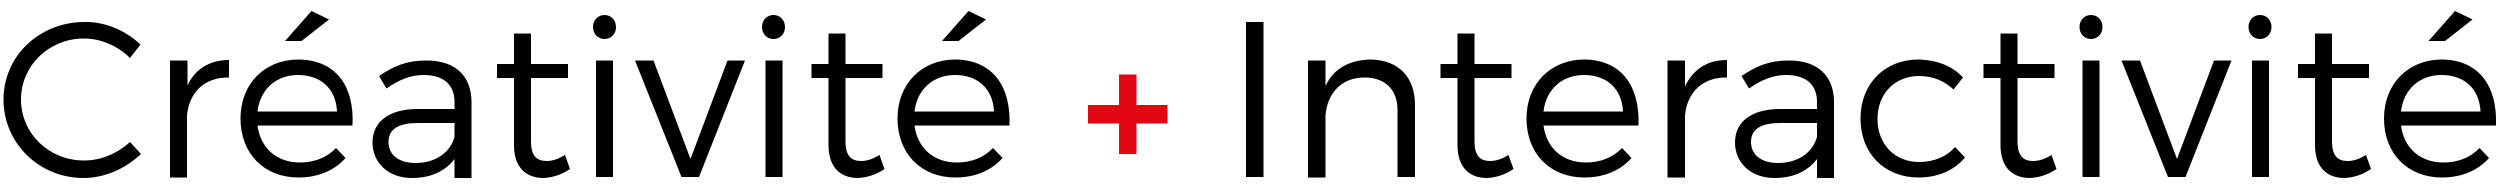
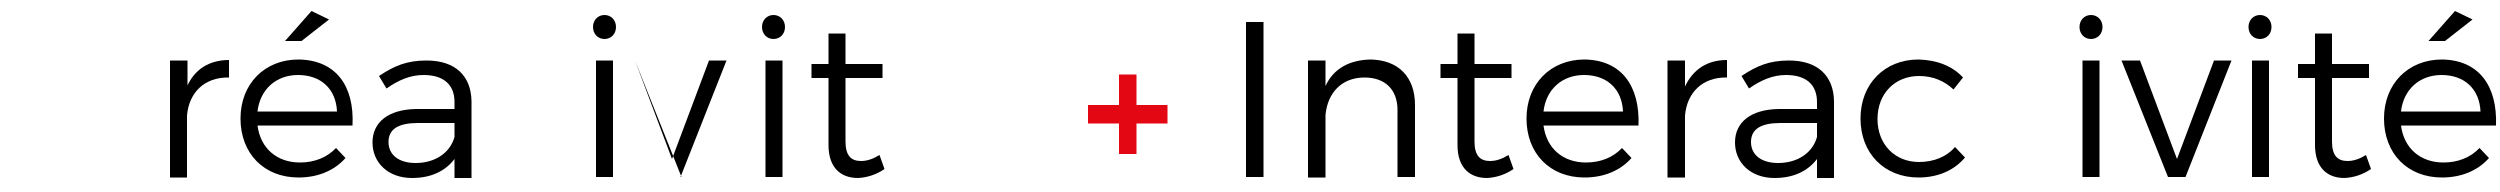
<svg xmlns="http://www.w3.org/2000/svg" version="1.1" id="Calque_1" x="0px" y="0px" viewBox="0 0 500 38.5" style="enable-background:new 0 0 500 38.5;" xml:space="preserve">
  <style type="text/css">
	.st0{fill:#E30613;}
</style>
  <g>
-     <path d="M28.1,8.9L26,11.6c-2.4-2.4-5.8-3.9-9.2-3.9c-7,0-12.6,5.4-12.6,12.2c0,6.8,5.6,12.2,12.6,12.2c3.4,0,6.7-1.4,9.2-3.7   l2.2,2.4c-3.1,2.9-7.2,4.8-11.5,4.8c-8.9,0-16-7-16-15.7c0-8.7,7.2-15.5,16.2-15.5C21,4.3,25.1,6.1,28.1,8.9z" />
    <path d="M37.4,17.3c1.5-3.4,4.4-5.3,8.4-5.3v3.5c-4.9-0.1-8,3-8.4,7.6v12.4H34V12.1h3.5V17.3z" />
    <path d="M70.5,25.1h-19c0.6,4.6,3.9,7.4,8.5,7.4c2.9,0,5.4-1,7.2-2.9l1.9,2c-2.2,2.5-5.5,3.9-9.4,3.9c-6.9,0-11.6-4.8-11.6-11.8   c0-6.9,4.8-11.8,11.6-11.8C67.2,12,70.9,17.2,70.5,25.1z M67.4,22.3c-0.2-4.5-3.2-7.3-7.8-7.3c-4.4,0-7.6,2.9-8.1,7.3H67.4z    M57,8.2l5.3-6l3.5,1.7l-5.5,4.3H57z" />
    <path d="M90.9,31.8c-1.9,2.5-4.8,3.8-8.5,3.8c-4.8,0-7.9-3.1-7.9-7.1c0-4.1,3.2-6.6,8.7-6.7h7.7v-1.4c0-3.4-2.1-5.4-6.2-5.4   c-2.6,0-5,1-7.4,2.7l-1.5-2.5c3-2,5.5-3.1,9.5-3.1c5.8,0,8.9,3.1,9,8.1l0,15.4h-3.4V31.8z M90.9,27.4v-2.8h-7.3   c-3.9,0-5.9,1.2-5.9,3.8s2.1,4.2,5.4,4.2C87,32.6,90,30.6,90.9,27.4z" />
-     <path d="M114,33.8c-1.6,1.1-3.4,1.7-5.3,1.8c-3.4,0-5.9-2-5.9-6.6V15.6h-3.4v-2.8h3.4V6.7h3.4v6.1l7.4,0v2.8h-7.4v12.7   c0,2.8,1.1,3.9,3.1,3.9c1.2,0,2.4-0.4,3.7-1.2L114,33.8z" />
    <path d="M123.2,5.4c0,1.4-1,2.4-2.3,2.4c-1.3,0-2.3-1-2.3-2.4c0-1.4,1-2.4,2.3-2.4C122.2,3,123.2,4,123.2,5.4z M119.2,35.4V12.1   h3.4v23.3H119.2z" />
-     <path d="M136.3,35.4L127,12.1h3.7l7.4,19.7l7.4-19.7h3.5l-9.2,23.3H136.3z" />
+     <path d="M136.3,35.4L127,12.1l7.4,19.7l7.4-19.7h3.5l-9.2,23.3H136.3z" />
    <path d="M157,5.4c0,1.4-1,2.4-2.3,2.4c-1.3,0-2.3-1-2.3-2.4c0-1.4,1-2.4,2.3-2.4C156,3,157,4,157,5.4z M153.1,35.4V12.1h3.4v23.3   H153.1z" />
    <path d="M176.9,33.8c-1.6,1.1-3.4,1.7-5.3,1.8c-3.4,0-5.9-2-5.9-6.6V15.6h-3.4v-2.8h3.4V6.7h3.4v6.1l7.4,0v2.8h-7.4v12.7   c0,2.8,1.1,3.9,3.1,3.9c1.2,0,2.4-0.4,3.7-1.2L176.9,33.8z" />
-     <path d="M201.9,25.1h-19c0.6,4.6,3.9,7.4,8.5,7.4c2.9,0,5.4-1,7.2-2.9l1.9,2c-2.2,2.5-5.5,3.9-9.4,3.9c-6.9,0-11.6-4.8-11.6-11.8   c0-6.9,4.8-11.8,11.6-11.8C198.5,12,202.2,17.2,201.9,25.1z M198.8,22.3c-0.2-4.5-3.2-7.3-7.8-7.3c-4.4,0-7.6,2.9-8.1,7.3H198.8z    M188.4,8.2l5.3-6l3.5,1.7l-5.5,4.3H188.4z" />
    <path class="st0" d="M227.3,24.7v6.1h-3.5v-6.1h-6.2V21h6.2v-6.1h3.5V21h6.2v3.7H227.3z" />
    <path d="M249.2,35.4v-31h3.5v31H249.2z" />
    <path d="M283,21v14.4h-3.5V22c0-4.1-2.5-6.5-6.6-6.5c-4.6,0-7.4,3.1-7.8,7.5v12.5h-3.5V12.1h3.5v5.1c1.6-3.5,4.8-5.2,9-5.3   C279.7,12,283,15.4,283,21z" />
    <path d="M302.7,33.8c-1.6,1.1-3.4,1.7-5.3,1.8c-3.4,0-5.9-2-5.9-6.6V15.6h-3.4v-2.8h3.4V6.7h3.4v6.1l7.4,0v2.8h-7.4v12.7   c0,2.8,1.1,3.9,3.1,3.9c1.2,0,2.4-0.4,3.7-1.2L302.7,33.8z" />
    <path d="M327.7,25.1h-19c0.6,4.6,3.9,7.4,8.5,7.4c2.9,0,5.4-1,7.2-2.9l1.9,2c-2.2,2.5-5.5,3.9-9.4,3.9c-6.9,0-11.6-4.8-11.6-11.8   c0-6.9,4.8-11.8,11.6-11.8C324.3,12,328,17.2,327.7,25.1z M324.6,22.3c-0.2-4.5-3.2-7.3-7.8-7.3c-4.4,0-7.6,2.9-8.1,7.3H324.6z" />
    <path d="M337,17.3c1.6-3.4,4.4-5.3,8.4-5.3v3.5c-4.9-0.1-8,3-8.4,7.6v12.4h-3.5V12.1h3.5V17.3z" />
    <path d="M363.4,31.8c-1.9,2.5-4.8,3.8-8.5,3.8c-4.8,0-7.9-3.1-7.9-7.1c0-4.1,3.2-6.6,8.7-6.7h7.7v-1.4c0-3.4-2.1-5.4-6.2-5.4   c-2.6,0-5,1-7.4,2.7l-1.5-2.5c3-2,5.5-3.1,9.5-3.1c5.8,0,8.9,3.1,9,8.1l0,15.4h-3.4V31.8z M363.4,27.4v-2.8h-7.3   c-3.9,0-5.9,1.2-5.9,3.8s2.1,4.2,5.4,4.2C359.5,32.6,362.5,30.6,363.4,27.4z" />
    <path d="M392.6,15.5l-1.9,2.4c-1.8-1.7-4.1-2.7-6.9-2.7c-4.8,0-8.3,3.5-8.3,8.6c0,5.1,3.5,8.6,8.3,8.6c3,0,5.6-1.1,7.2-3l2,2.1   c-2.1,2.5-5.3,4-9.3,4c-6.8,0-11.6-4.8-11.6-11.8c0-6.9,4.8-11.8,11.6-11.8C387.4,12,390.5,13.2,392.6,15.5z" />
-     <path d="M411.3,33.8c-1.6,1.1-3.4,1.7-5.3,1.8c-3.4,0-5.9-2-5.9-6.6V15.6h-3.4v-2.8h3.4V6.7h3.4v6.1l7.4,0v2.8h-7.4v12.7   c0,2.8,1.1,3.9,3.1,3.9c1.2,0,2.4-0.4,3.7-1.2L411.3,33.8z" />
    <path d="M420.5,5.4c0,1.4-1,2.4-2.3,2.4c-1.3,0-2.3-1-2.3-2.4c0-1.4,1-2.4,2.3-2.4C419.5,3,420.5,4,420.5,5.4z M416.5,35.4V12.1   h3.4v23.3H416.5z" />
    <path d="M433.6,35.4l-9.3-23.3h3.7l7.4,19.7l7.4-19.7h3.5l-9.2,23.3H433.6z" />
    <path d="M454.3,5.4c0,1.4-1,2.4-2.3,2.4c-1.3,0-2.3-1-2.3-2.4c0-1.4,1-2.4,2.3-2.4C453.3,3,454.3,4,454.3,5.4z M450.4,35.4V12.1   h3.4v23.3H450.4z" />
    <path d="M474.2,33.8c-1.6,1.1-3.4,1.7-5.3,1.8c-3.4,0-5.9-2-5.9-6.6V15.6h-3.4v-2.8h3.4V6.7h3.4v6.1l7.4,0v2.8h-7.4v12.7   c0,2.8,1.1,3.9,3.1,3.9c1.2,0,2.4-0.4,3.7-1.2L474.2,33.8z" />
    <path d="M499.2,25.1h-19c0.6,4.6,3.9,7.4,8.5,7.4c2.9,0,5.4-1,7.2-2.9l1.9,2c-2.2,2.5-5.5,3.9-9.4,3.9c-6.9,0-11.6-4.8-11.6-11.8   c0-6.9,4.8-11.8,11.6-11.8C495.8,12,499.5,17.2,499.2,25.1z M496.1,22.3c-0.2-4.5-3.2-7.3-7.8-7.3c-4.4,0-7.6,2.9-8.1,7.3H496.1z    M485.7,8.2l5.3-6l3.5,1.7L489,8.2H485.7z" />
  </g>
</svg>